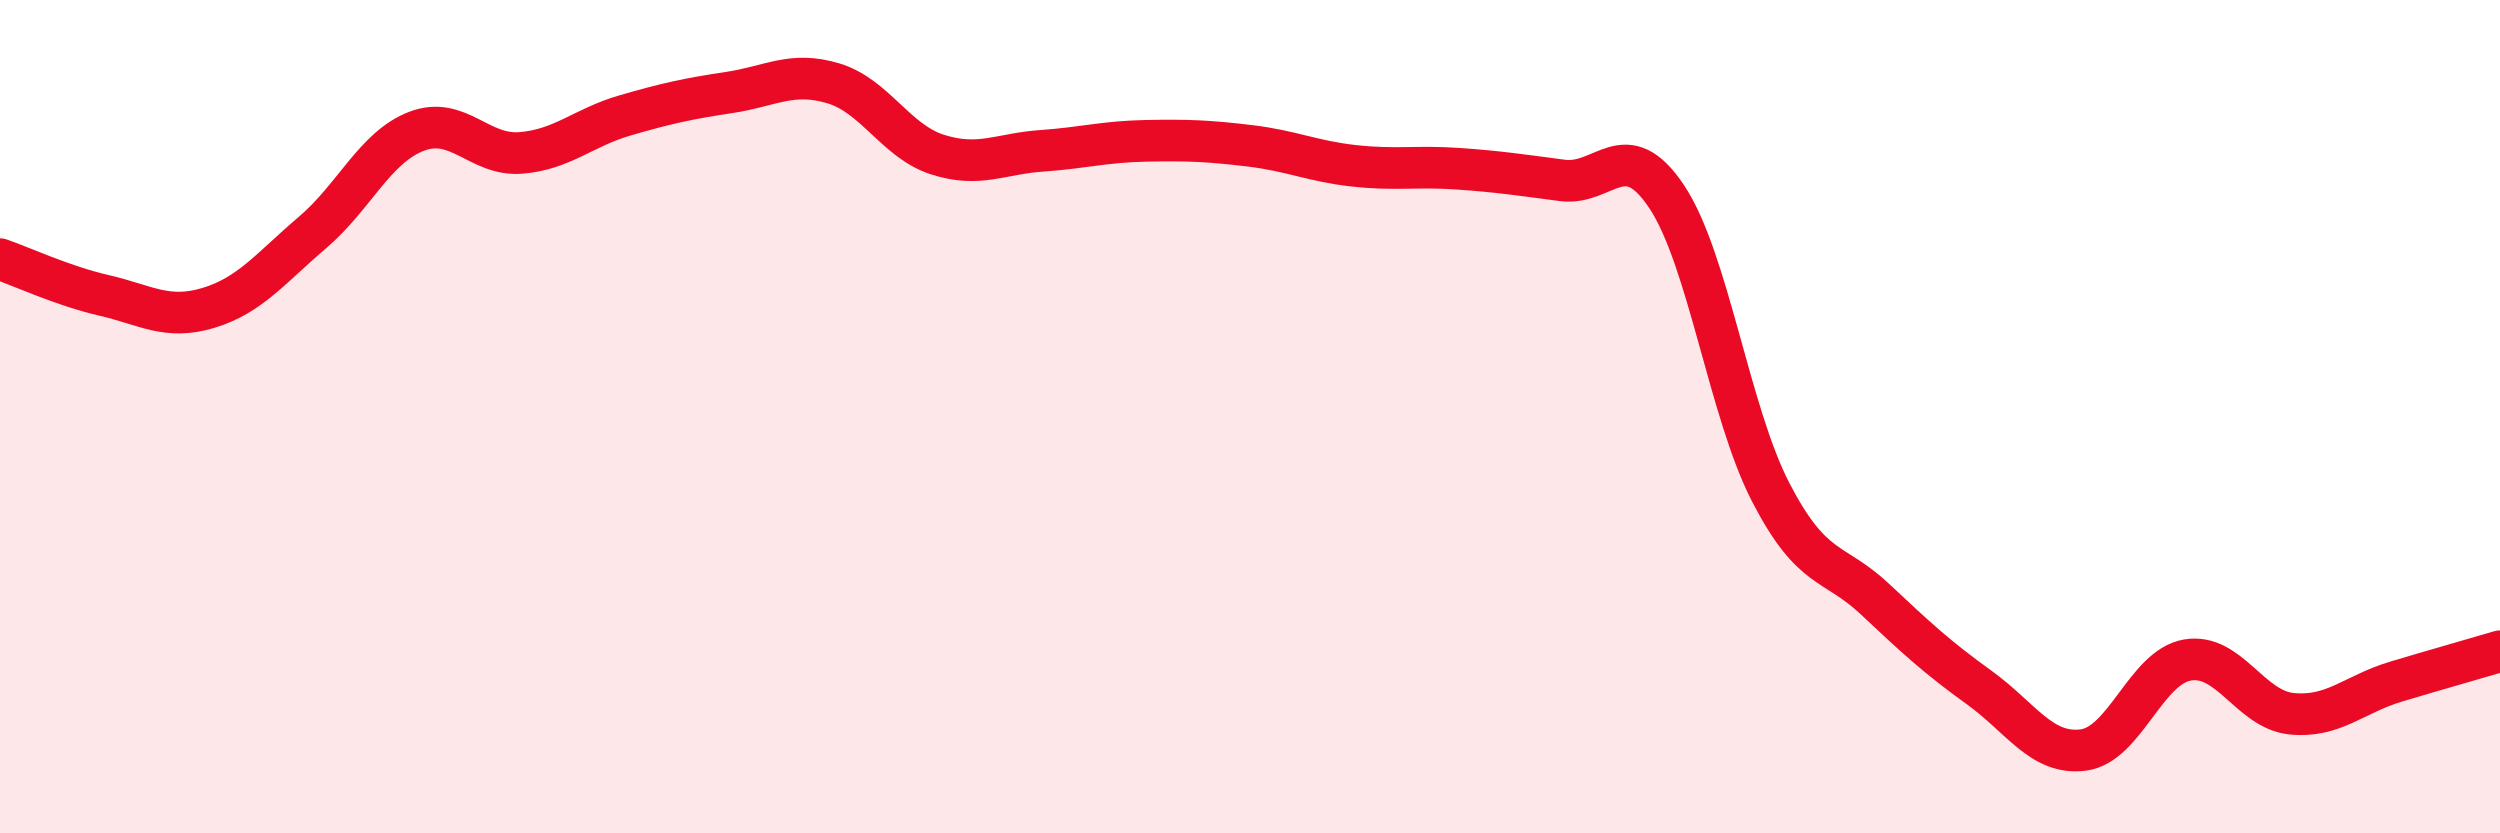
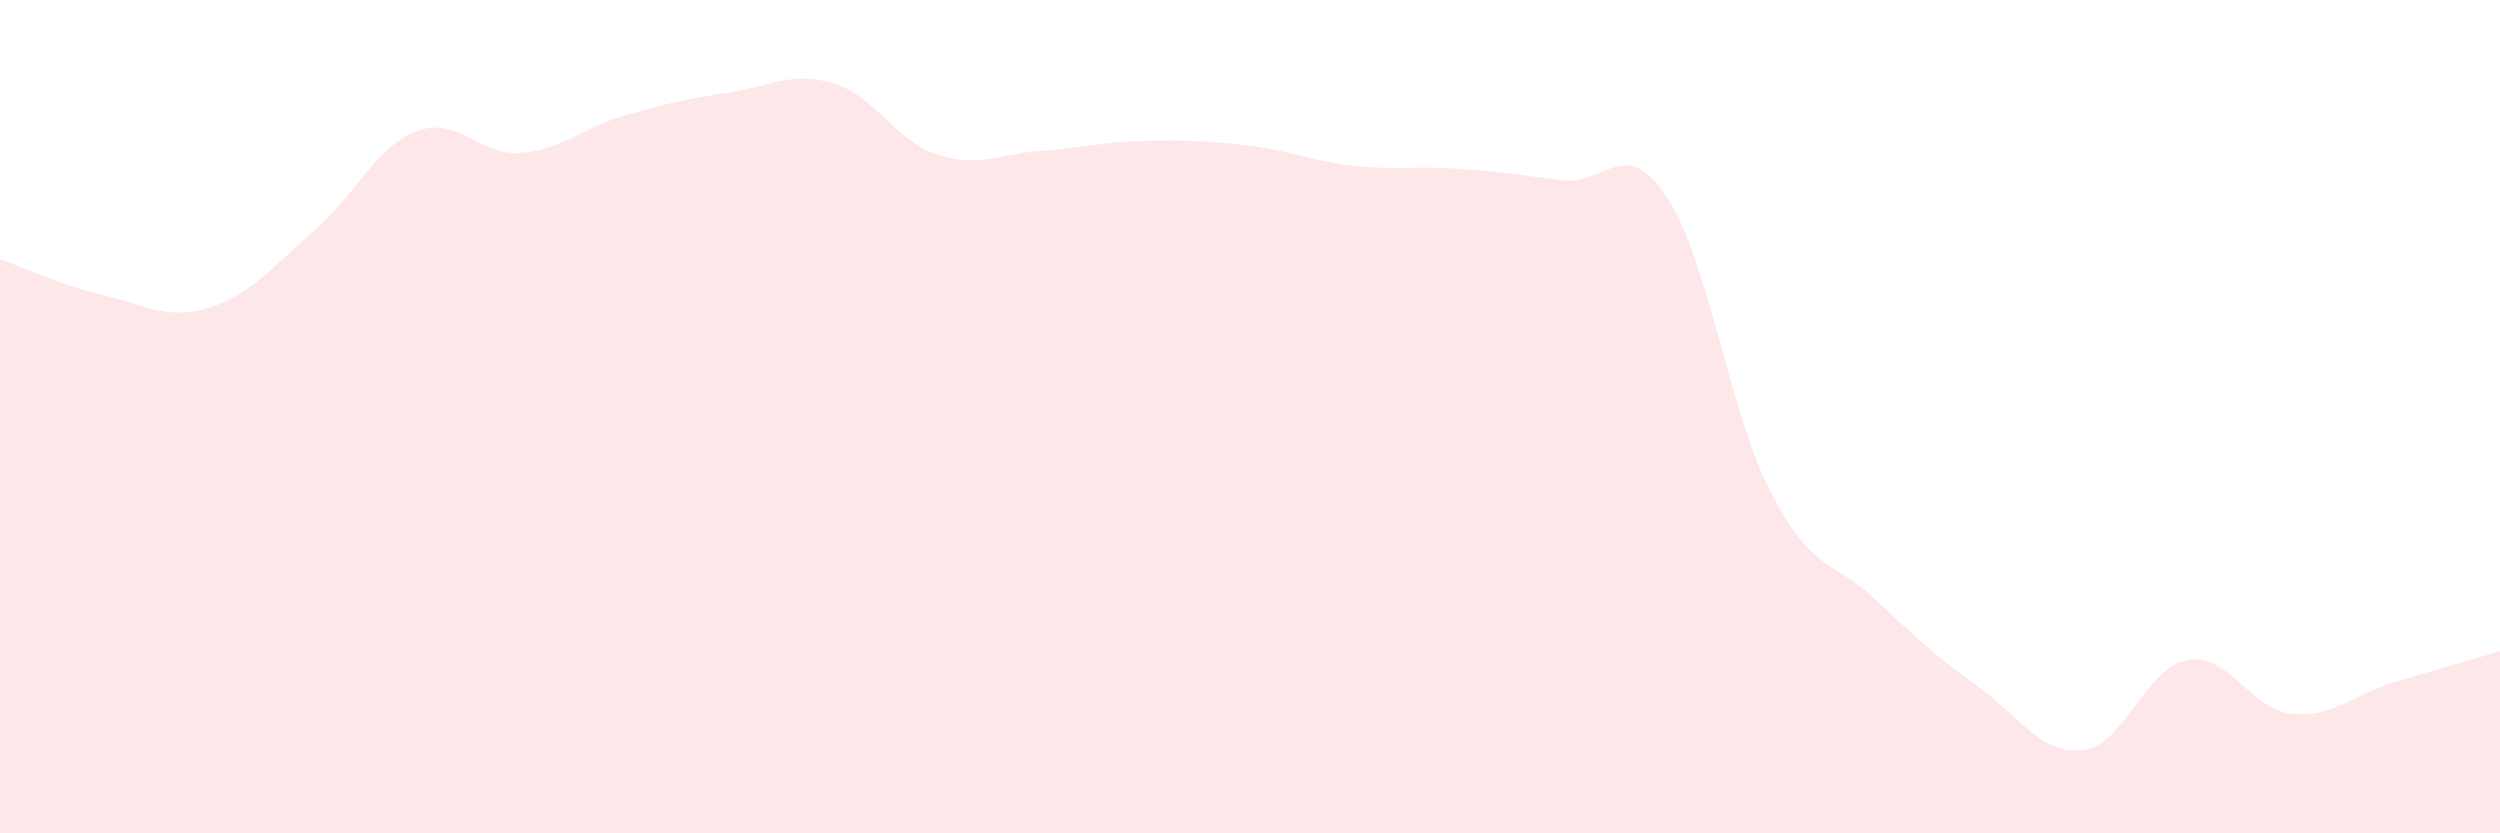
<svg xmlns="http://www.w3.org/2000/svg" width="60" height="20" viewBox="0 0 60 20">
  <path d="M 0,6.22 C 0.5,6.39 1.5,6.86 2.5,7.09 C 3.5,7.32 4,7.69 5,7.39 C 6,7.09 6.5,6.43 7.5,5.58 C 8.5,4.73 9,3.53 10,3.15 C 11,2.77 11.5,3.75 12.5,3.67 C 13.5,3.59 14,3.06 15,2.77 C 16,2.48 16.5,2.37 17.5,2.22 C 18.5,2.07 19,1.7 20,2 C 21,2.3 21.5,3.39 22.5,3.71 C 23.5,4.03 24,3.69 25,3.62 C 26,3.55 26.5,3.4 27.5,3.38 C 28.5,3.36 29,3.38 30,3.5 C 31,3.62 31.5,3.87 32.5,3.98 C 33.5,4.09 34,3.98 35,4.05 C 36,4.12 36.5,4.2 37.5,4.33 C 38.5,4.46 39,3.22 40,4.72 C 41,6.22 41.5,9.89 42.5,11.82 C 43.5,13.75 44,13.44 45,14.38 C 46,15.32 46.5,15.78 47.5,16.5 C 48.5,17.22 49,18.13 50,18 C 51,17.87 51.5,16.01 52.5,15.84 C 53.5,15.67 54,17.03 55,17.13 C 56,17.23 56.5,16.66 57.5,16.36 C 58.5,16.06 59.5,15.78 60,15.63L60 20L0 20Z" fill="#EB0A25" opacity="0.1" stroke-linecap="round" stroke-linejoin="round" />
-   <path d="M 0,6.22 C 0.5,6.39 1.5,6.86 2.5,7.09 C 3.5,7.32 4,7.69 5,7.39 C 6,7.09 6.5,6.43 7.5,5.58 C 8.5,4.73 9,3.53 10,3.15 C 11,2.77 11.5,3.75 12.5,3.67 C 13.5,3.59 14,3.06 15,2.77 C 16,2.48 16.5,2.37 17.5,2.22 C 18.5,2.07 19,1.7 20,2 C 21,2.3 21.5,3.39 22.5,3.71 C 23.5,4.03 24,3.69 25,3.62 C 26,3.55 26.5,3.4 27.5,3.38 C 28.5,3.36 29,3.38 30,3.5 C 31,3.62 31.5,3.87 32.5,3.98 C 33.5,4.09 34,3.98 35,4.05 C 36,4.12 36.5,4.2 37.5,4.33 C 38.5,4.46 39,3.22 40,4.72 C 41,6.22 41.5,9.89 42.5,11.82 C 43.5,13.75 44,13.44 45,14.38 C 46,15.32 46.5,15.78 47.5,16.5 C 48.5,17.22 49,18.13 50,18 C 51,17.87 51.5,16.01 52.5,15.84 C 53.5,15.67 54,17.03 55,17.13 C 56,17.23 56.5,16.66 57.5,16.36 C 58.5,16.06 59.5,15.78 60,15.63" stroke="#EB0A25" stroke-width="1" fill="none" stroke-linecap="round" stroke-linejoin="round" />
</svg>